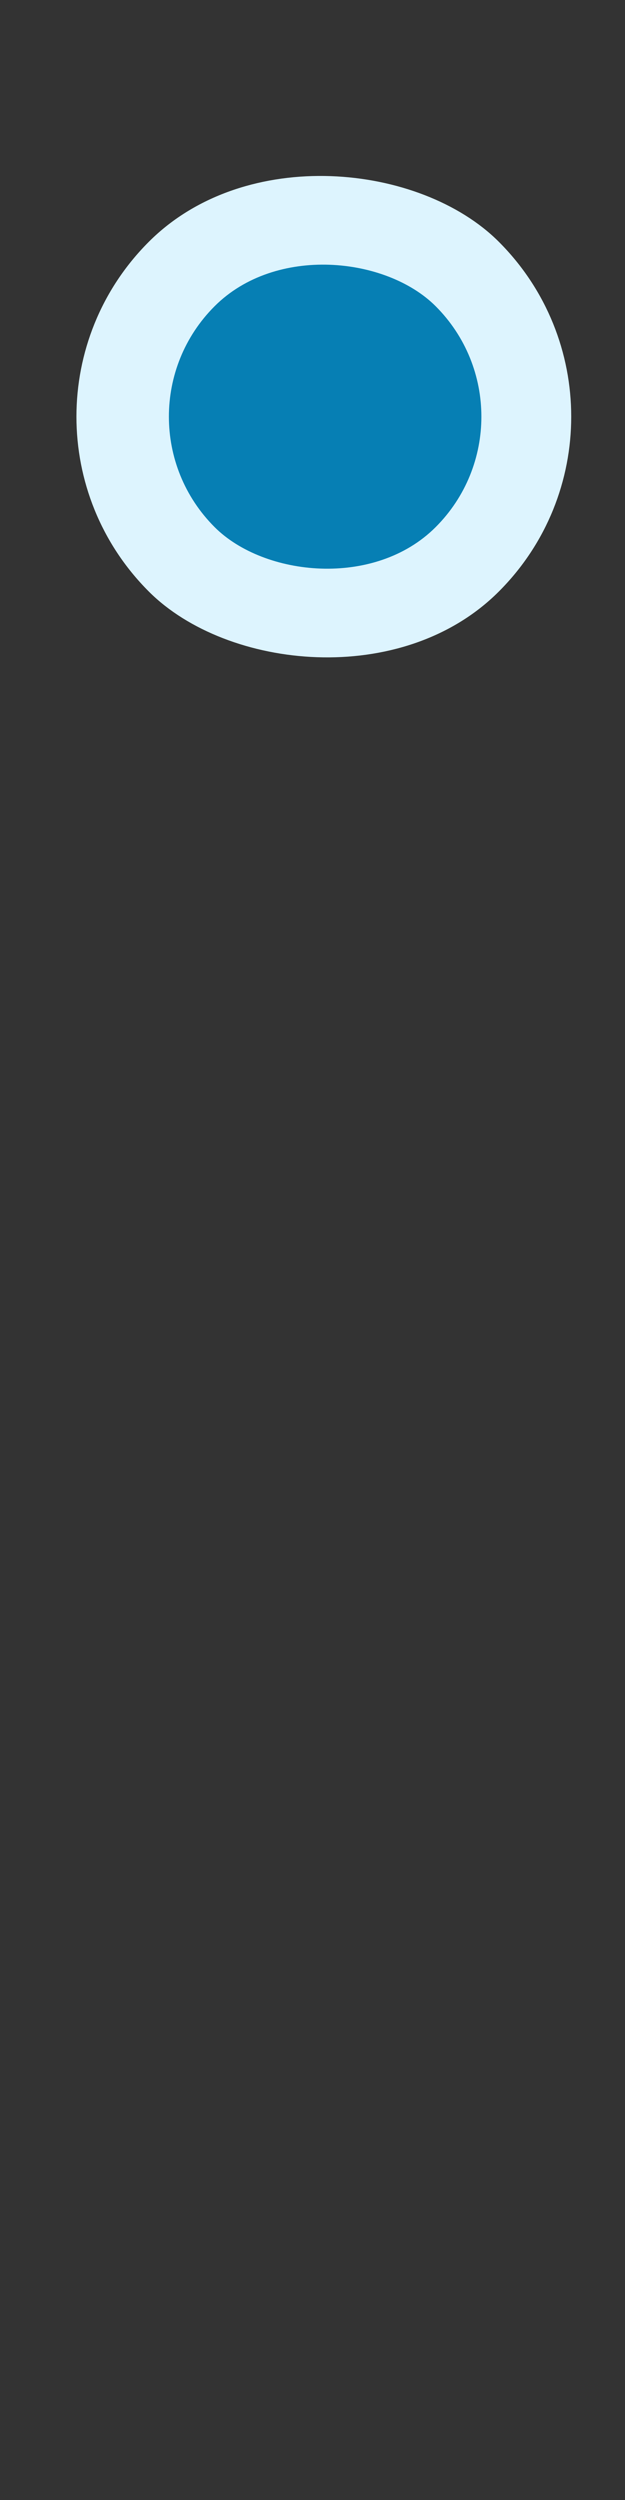
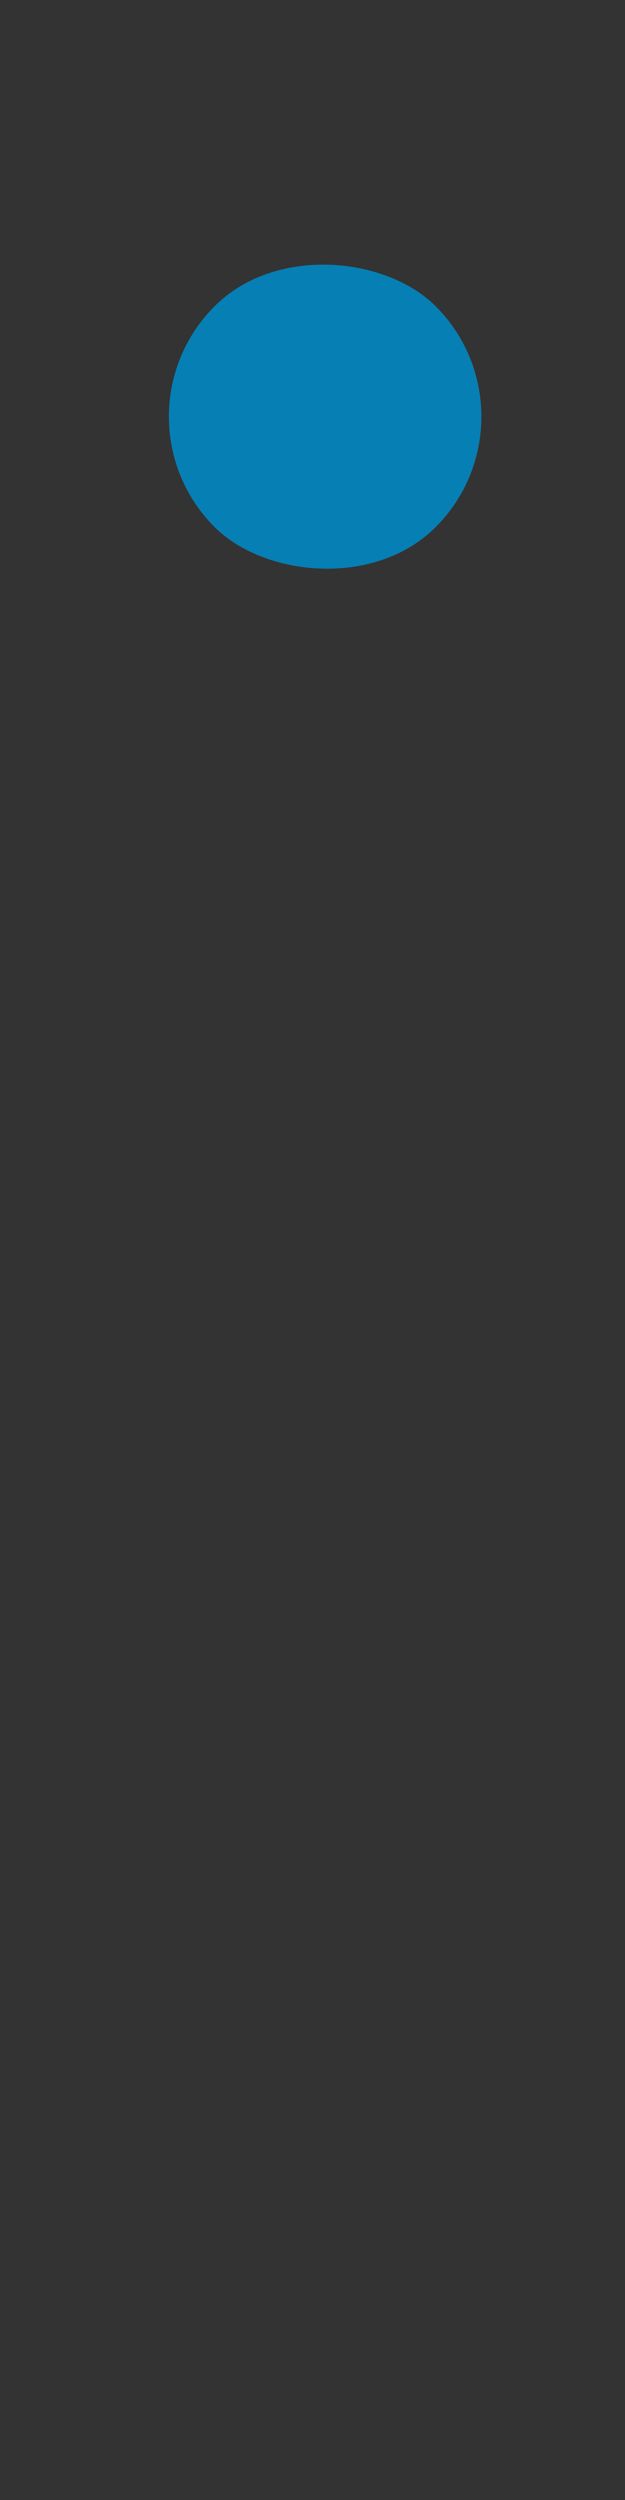
<svg xmlns="http://www.w3.org/2000/svg" width="24" height="96" viewBox="0 0 24 96" fill="none">
  <rect x="0" y="0" width="24" height="96" fill="#333333" stroke="none" />
-   <rect x="-1" y="16" width="19" height="19" rx="9.5" transform="rotate(-45 -1 16)" fill="#DDF4FE" />
  <rect x="4" y="16" width="12" height="12" rx="6" transform="rotate(-45 4 16)" fill="#067FB4" />
</svg>